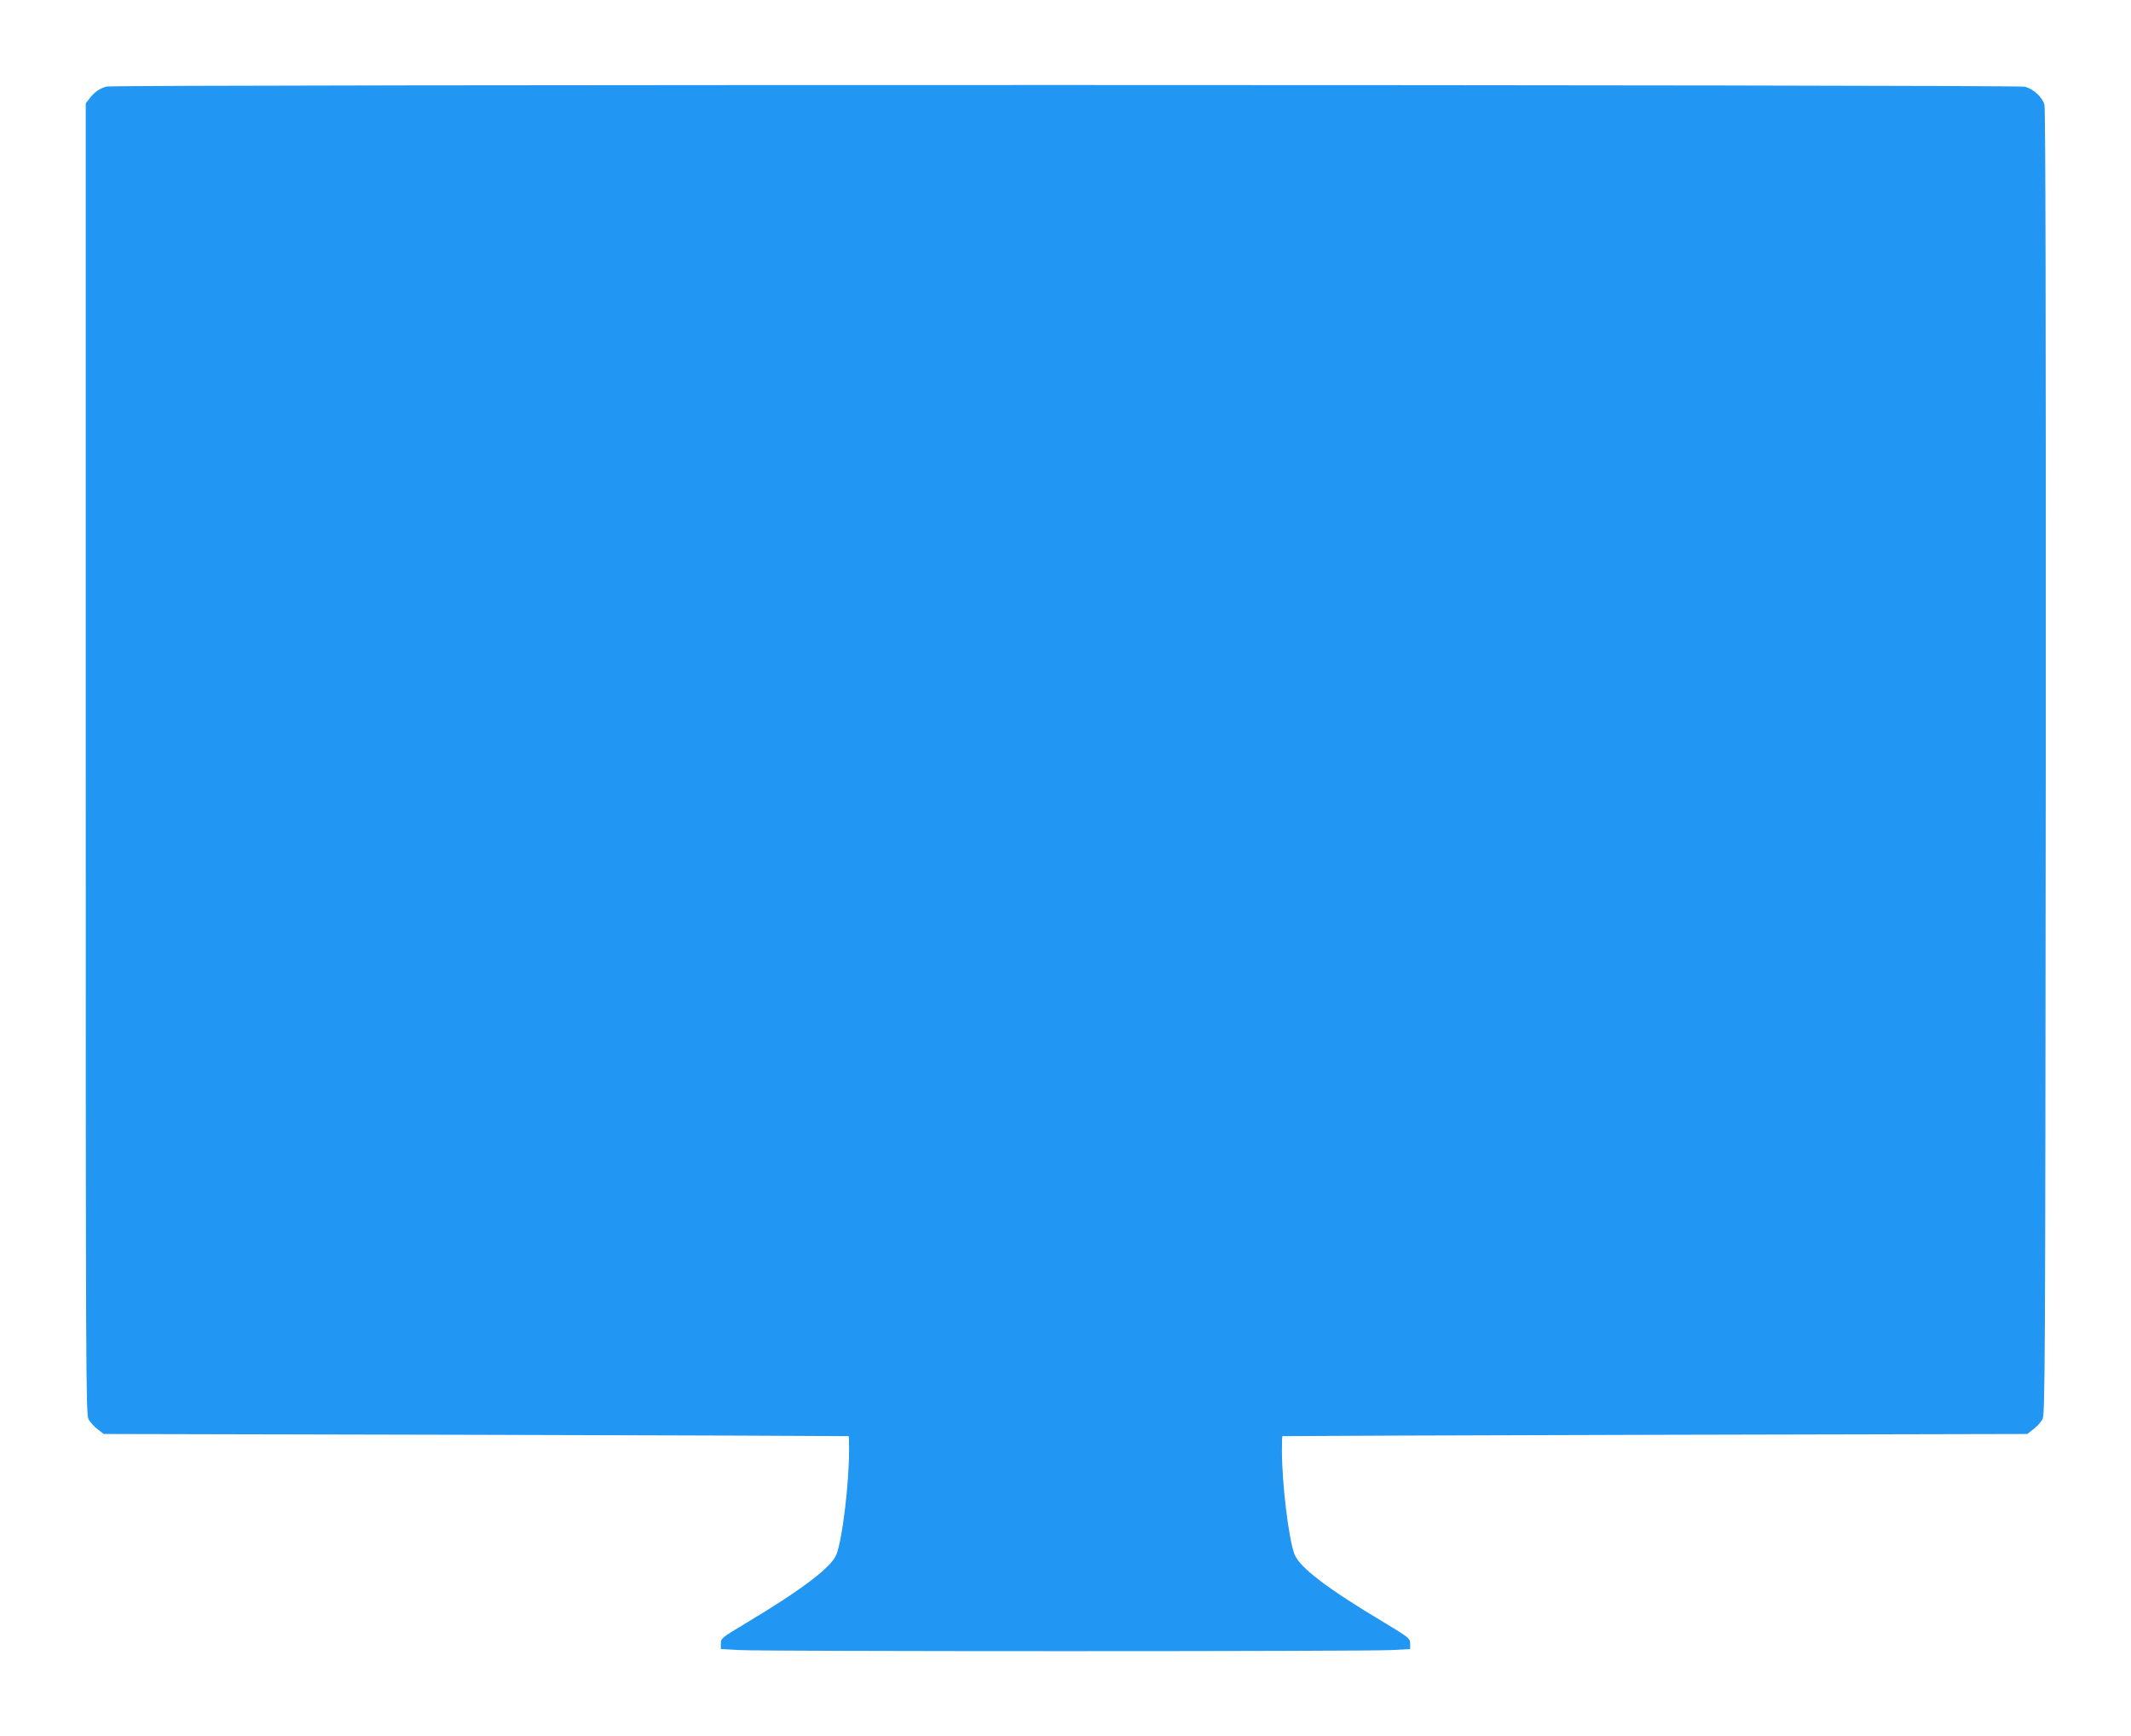
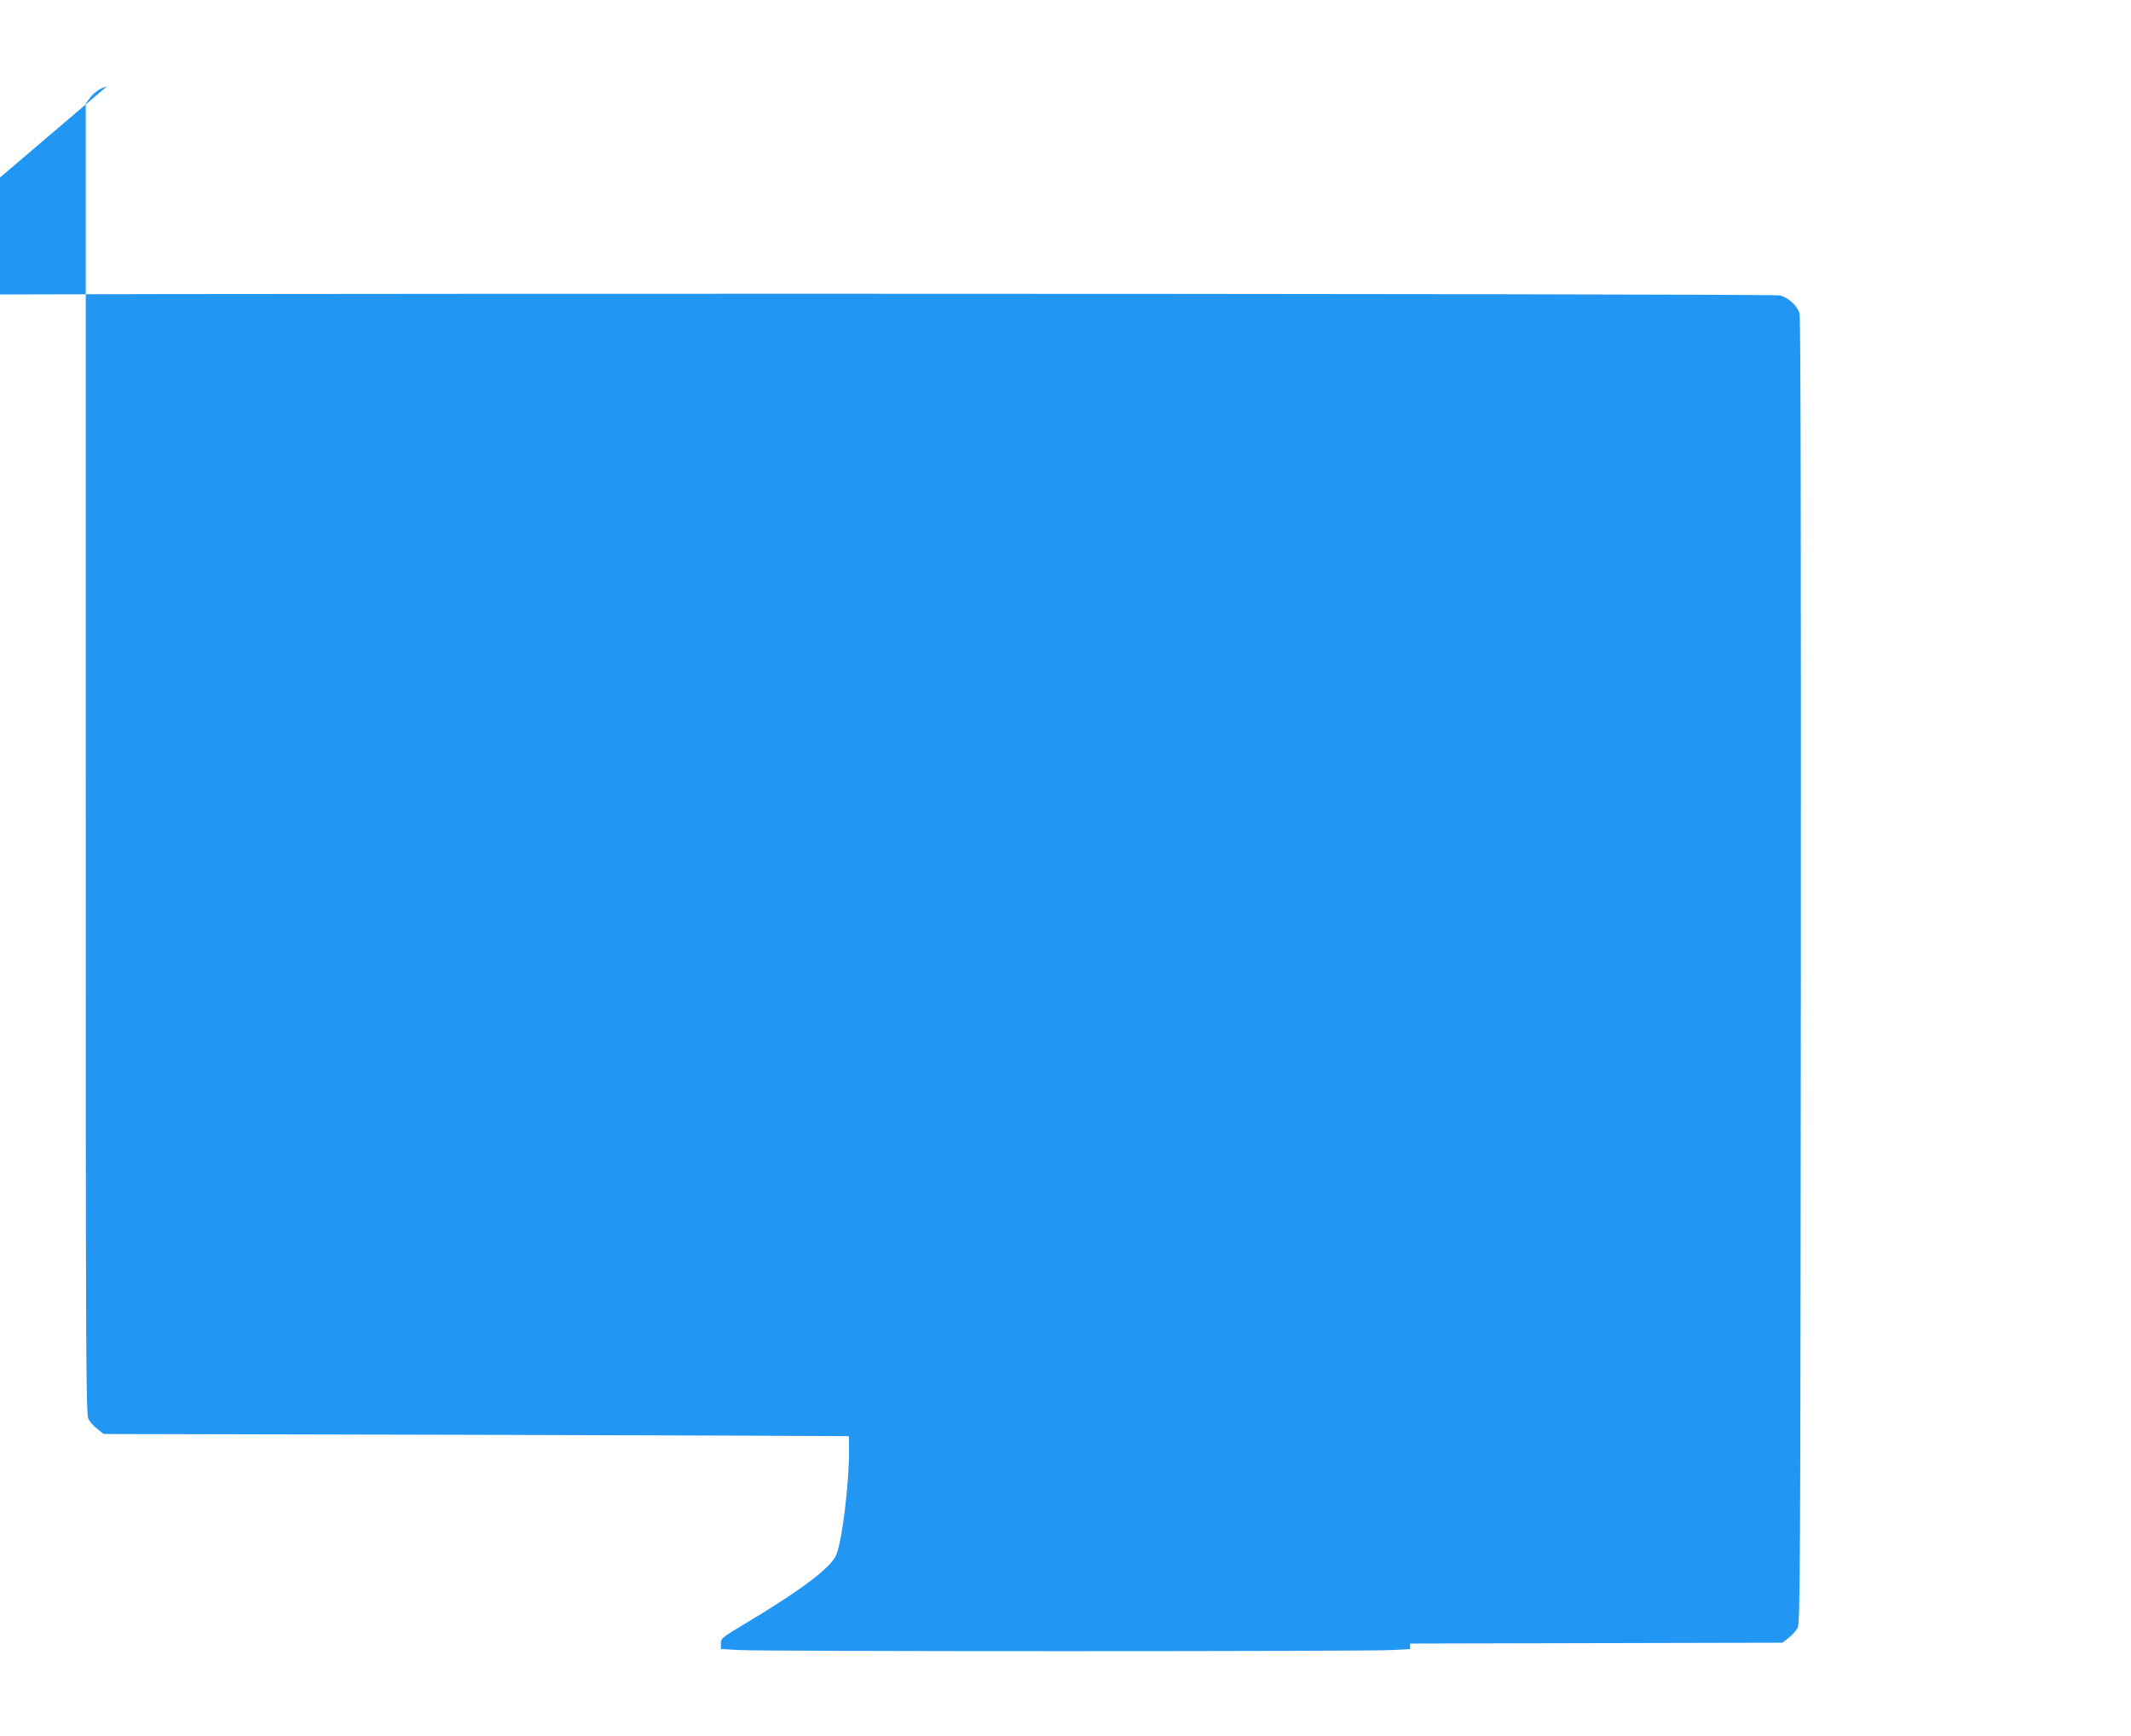
<svg xmlns="http://www.w3.org/2000/svg" version="1.0" width="1280pt" height="1043pt" viewBox="0 0 1280 1043" preserveAspectRatio="xMidYMid meet">
  <g transform="translate(0,1043) scale(0.1,-0.1)" fill="#2196f3" stroke="none">
-     <path d="M641 9910 c-39 -9 -77 -35 -105 -74 l-21 -27 0 -3937 c0 -3730 1 -3939 17 -3969 10 -18 35 -45 55 -60 l36 -28 2236 -5 c1230 -3 2237 -7 2239 -8 1 -1 2 -39 2 -85 0 -202 -41 -538 -76 -626 -31 -78 -208 -212 -556 -420 -132 -79 -138 -84 -138 -115 l0 -33 107 -6 c139 -9 3787 -9 3926 0 l107 6 0 33 c0 31 -6 36 -162 130 -335 200 -501 327 -532 405 -35 88 -76 424 -76 626 0 46 1 84 3 85 1 1 1008 5 2238 8 l2236 5 36 28 c20 15 45 42 55 60 16 30 17 241 20 3946 1 2637 -1 3926 -8 3951 -12 46 -65 95 -117 109 -46 13 -11468 14 -11522 1z" />
+     <path d="M641 9910 c-39 -9 -77 -35 -105 -74 l-21 -27 0 -3937 c0 -3730 1 -3939 17 -3969 10 -18 35 -45 55 -60 l36 -28 2236 -5 c1230 -3 2237 -7 2239 -8 1 -1 2 -39 2 -85 0 -202 -41 -538 -76 -626 -31 -78 -208 -212 -556 -420 -132 -79 -138 -84 -138 -115 l0 -33 107 -6 c139 -9 3787 -9 3926 0 l107 6 0 33 l2236 5 36 28 c20 15 45 42 55 60 16 30 17 241 20 3946 1 2637 -1 3926 -8 3951 -12 46 -65 95 -117 109 -46 13 -11468 14 -11522 1z" />
  </g>
</svg>